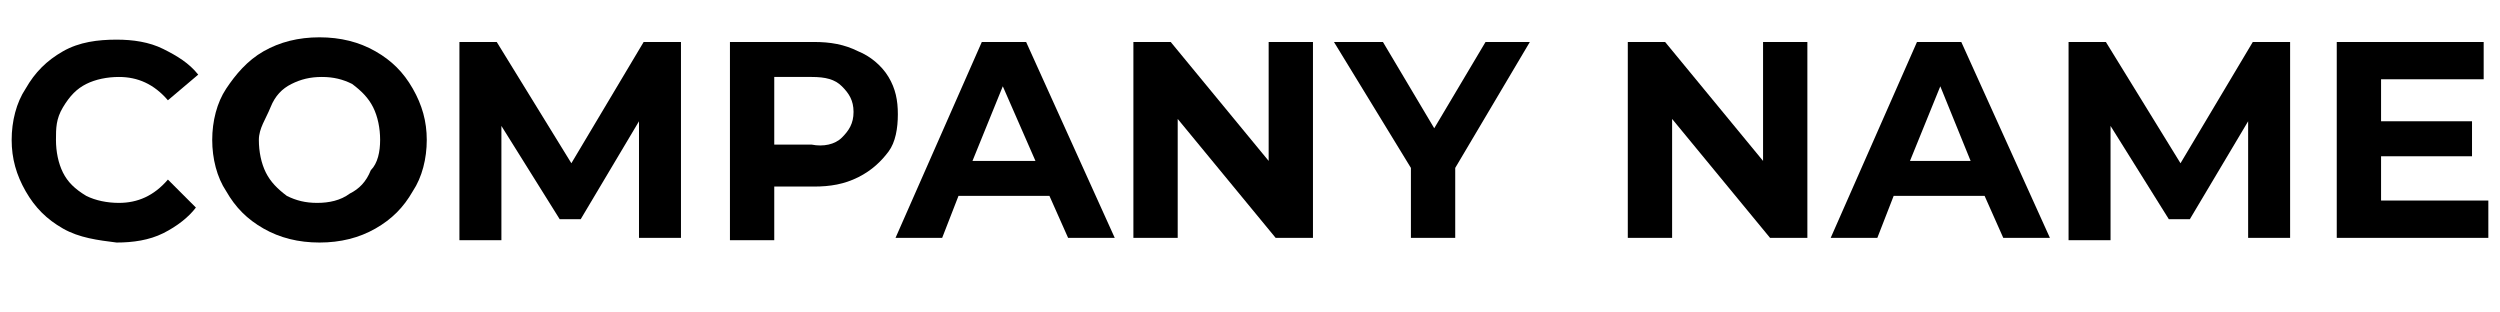
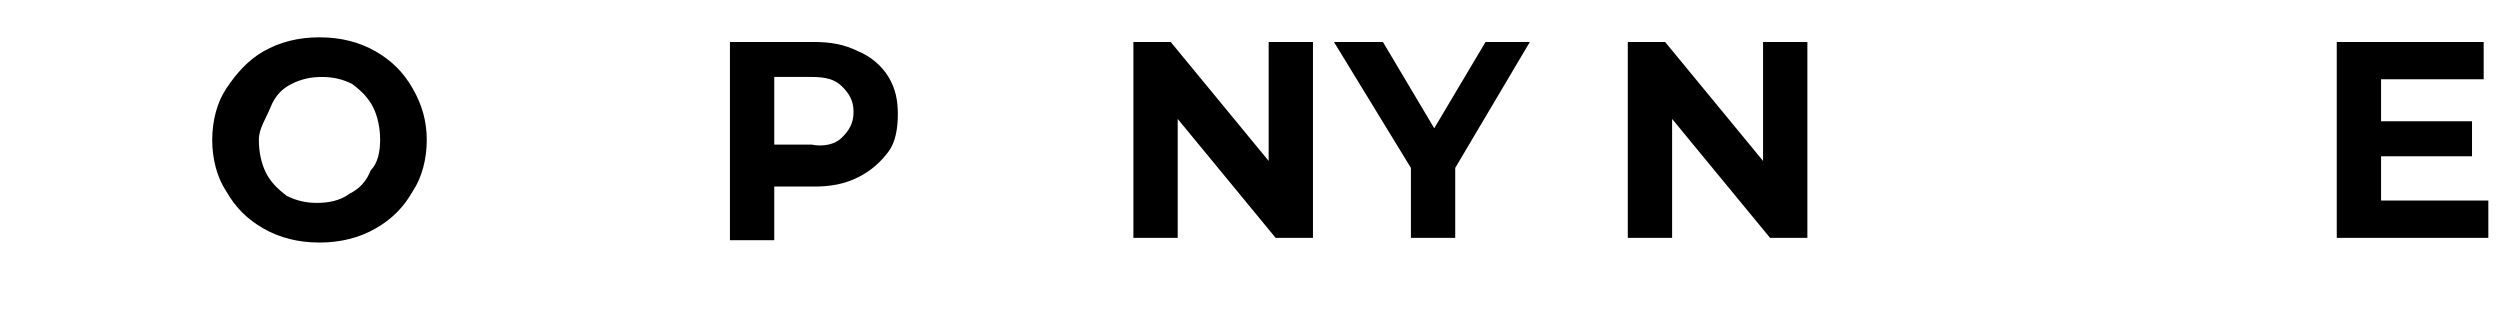
<svg xmlns="http://www.w3.org/2000/svg" version="1.1" id="Layer_1" x="0px" y="0px" viewBox="0 0 107.2 13.4" style="enable-background:new 0 0 107.2 13.4;" xml:space="preserve">
  <style type="text/css">
	.st0{enable-background:new    ;}
</style>
  <g id="Layer_2_00000002350781065503056840000017913725602740847795_">
    <g id="Objects">
      <g class="st0">
-         <path d="M2.7,9.8C2,9.4,1.5,8.9,1.1,8.2S0.5,6.8,0.5,6s0.2-1.6,0.6-2.2C1.5,3.1,2,2.6,2.7,2.2S4.2,1.7,5,1.7c0.7,0,1.4,0.1,2,0.4     s1.1,0.6,1.5,1.1L7.2,4.3c-0.6-0.7-1.3-1-2.1-1c-0.5,0-1,0.1-1.4,0.3c-0.4,0.2-0.7,0.5-1,1S2.4,5.5,2.4,6c0,0.5,0.1,1,0.3,1.4     c0.2,0.4,0.5,0.7,1,1c0.4,0.2,0.9,0.3,1.4,0.3c0.8,0,1.5-0.3,2.1-1l1.2,1.2C8.1,9.3,7.6,9.7,7,10c-0.6,0.3-1.3,0.4-2,0.4     C4.2,10.3,3.4,10.2,2.7,9.8z" />
-       </g>
+         </g>
      <g class="st0">
        <path d="M11.3,9.8c-0.7-0.4-1.2-0.9-1.6-1.6C9.3,7.6,9.1,6.8,9.1,6c0-0.8,0.2-1.6,0.6-2.2s0.9-1.2,1.6-1.6     c0.7-0.4,1.5-0.6,2.4-0.6s1.7,0.2,2.4,0.6c0.7,0.4,1.2,0.9,1.6,1.6c0.4,0.7,0.6,1.4,0.6,2.2c0,0.8-0.2,1.6-0.6,2.2     c-0.4,0.7-0.9,1.2-1.6,1.6s-1.5,0.6-2.4,0.6S12,10.2,11.3,9.8z M15,8.3c0.4-0.2,0.7-0.5,0.9-1C16.2,7,16.3,6.5,16.3,6     c0-0.5-0.1-1-0.3-1.4s-0.5-0.7-0.9-1c-0.4-0.2-0.8-0.3-1.3-0.3s-0.9,0.1-1.3,0.3c-0.4,0.2-0.7,0.5-0.9,1S11.1,5.5,11.1,6     c0,0.5,0.1,1,0.3,1.4c0.2,0.4,0.5,0.7,0.9,1c0.4,0.2,0.8,0.3,1.3,0.3S14.6,8.6,15,8.3z" />
-         <path d="M27.4,10.2l0-5l-2.5,4.2H24l-2.5-4v4.9h-1.8V1.8h1.6L24.5,7l3.1-5.2h1.6l0,8.4H27.4z" />
      </g>
      <g class="st0">
        <path d="M36.8,2.2c0.5,0.2,1,0.6,1.3,1.1s0.4,1,0.4,1.6c0,0.6-0.1,1.2-0.4,1.6s-0.7,0.8-1.3,1.1s-1.2,0.4-1.9,0.4h-1.7v2.3h-1.9     V1.8h3.6C35.6,1.8,36.2,1.9,36.8,2.2z M36.1,5.9c0.3-0.3,0.5-0.6,0.5-1.1c0-0.5-0.2-0.8-0.5-1.1c-0.3-0.3-0.7-0.4-1.3-0.4h-1.6     v2.9h1.6C35.3,6.3,35.8,6.2,36.1,5.9z" />
      </g>
      <g class="st0">
-         <path d="M45,8.4h-3.9l-0.7,1.8h-2l3.7-8.4H44l3.8,8.4h-2L45,8.4z M44.4,6.9L43,3.7l-1.3,3.2H44.4z" />
        <path d="M56.3,1.8v8.4h-1.6l-4.2-5.1v5.1h-1.9V1.8h1.6l4.2,5.1V1.8H56.3z" />
        <path d="M62.4,7.2v3h-1.9v-3l-3.3-5.4h2.1l2.2,3.7l2.2-3.7h1.9L62.4,7.2z" />
        <path d="M77.5,1.8v8.4h-1.6l-4.2-5.1v5.1h-1.9V1.8h1.6l4.2,5.1V1.8H77.5z" />
-         <path d="M85.1,8.4h-3.9l-0.7,1.8h-2l3.7-8.4h1.9l3.8,8.4h-2L85.1,8.4z M84.5,6.9l-1.3-3.2l-1.3,3.2H84.5z" />
-         <path d="M96.4,10.2l0-5l-2.5,4.2H93l-2.5-4v4.9h-1.8V1.8h1.6L93.5,7l3.1-5.2h1.6l0,8.4H96.4z" />
        <path d="M106.7,8.6v1.6h-6.5V1.8h6.3v1.6h-4.4v1.8h3.9v1.5h-3.9v1.9H106.7z" />
      </g>
    </g>
  </g>
</svg>